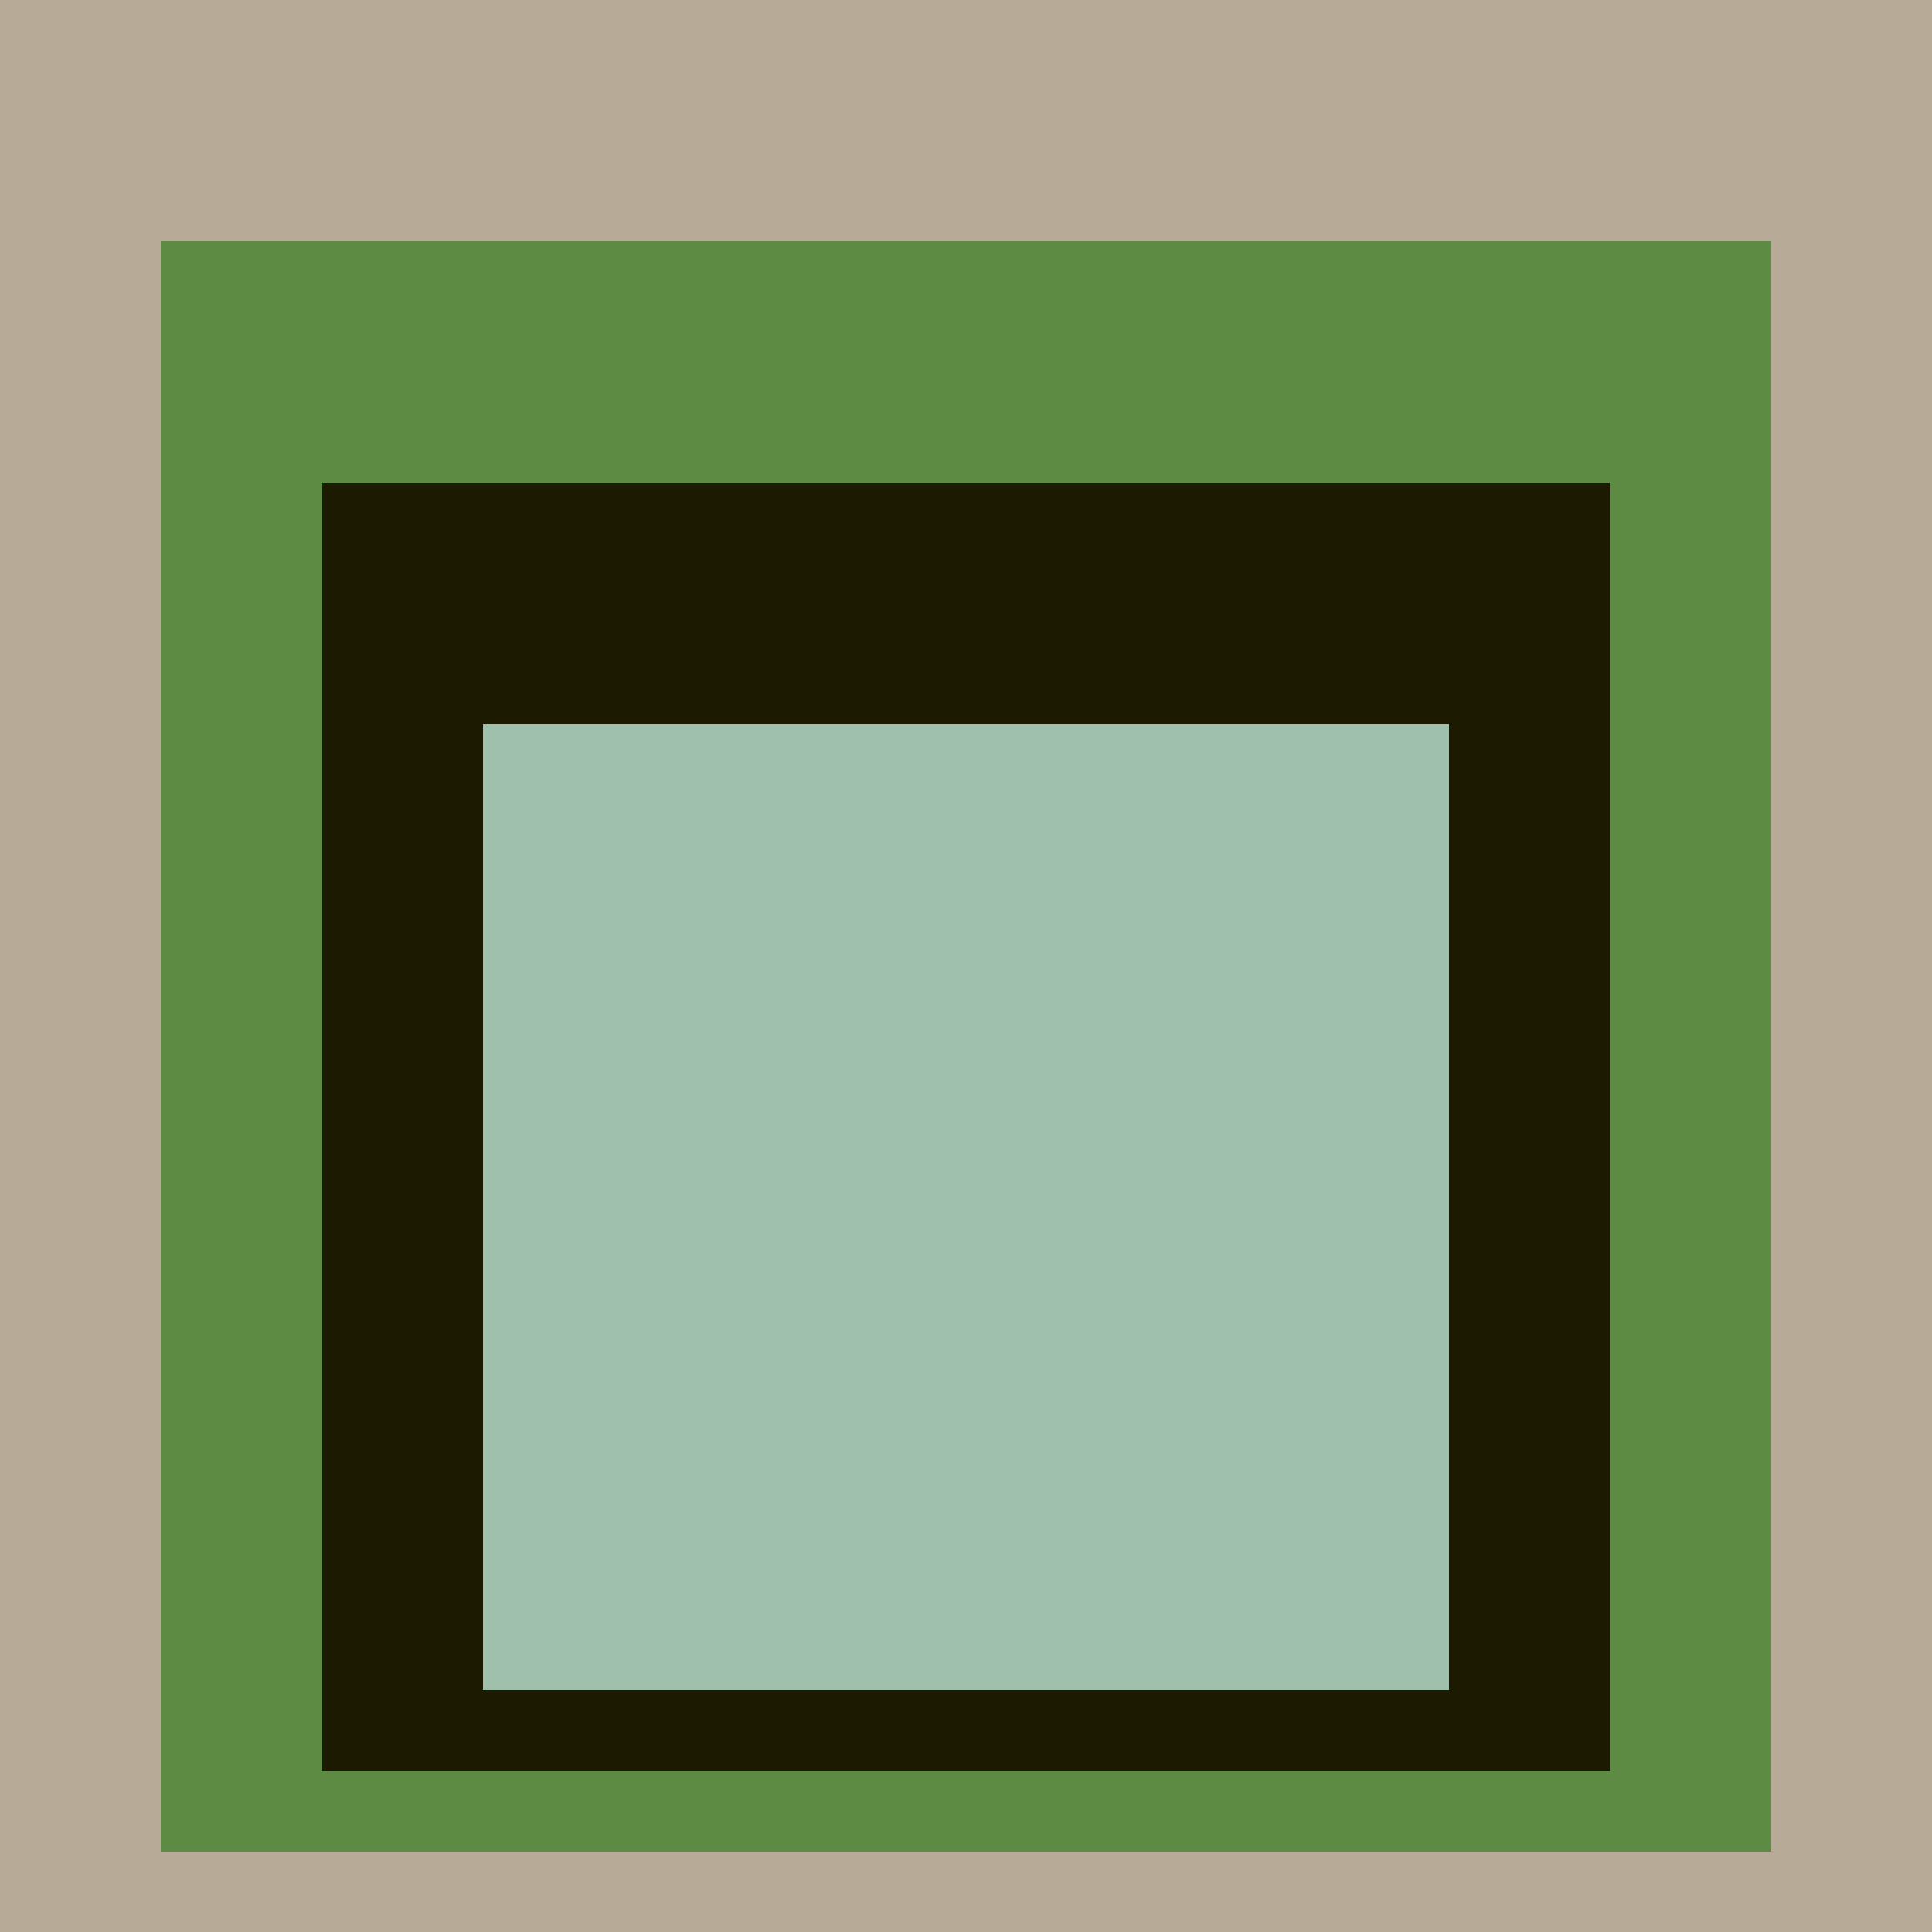
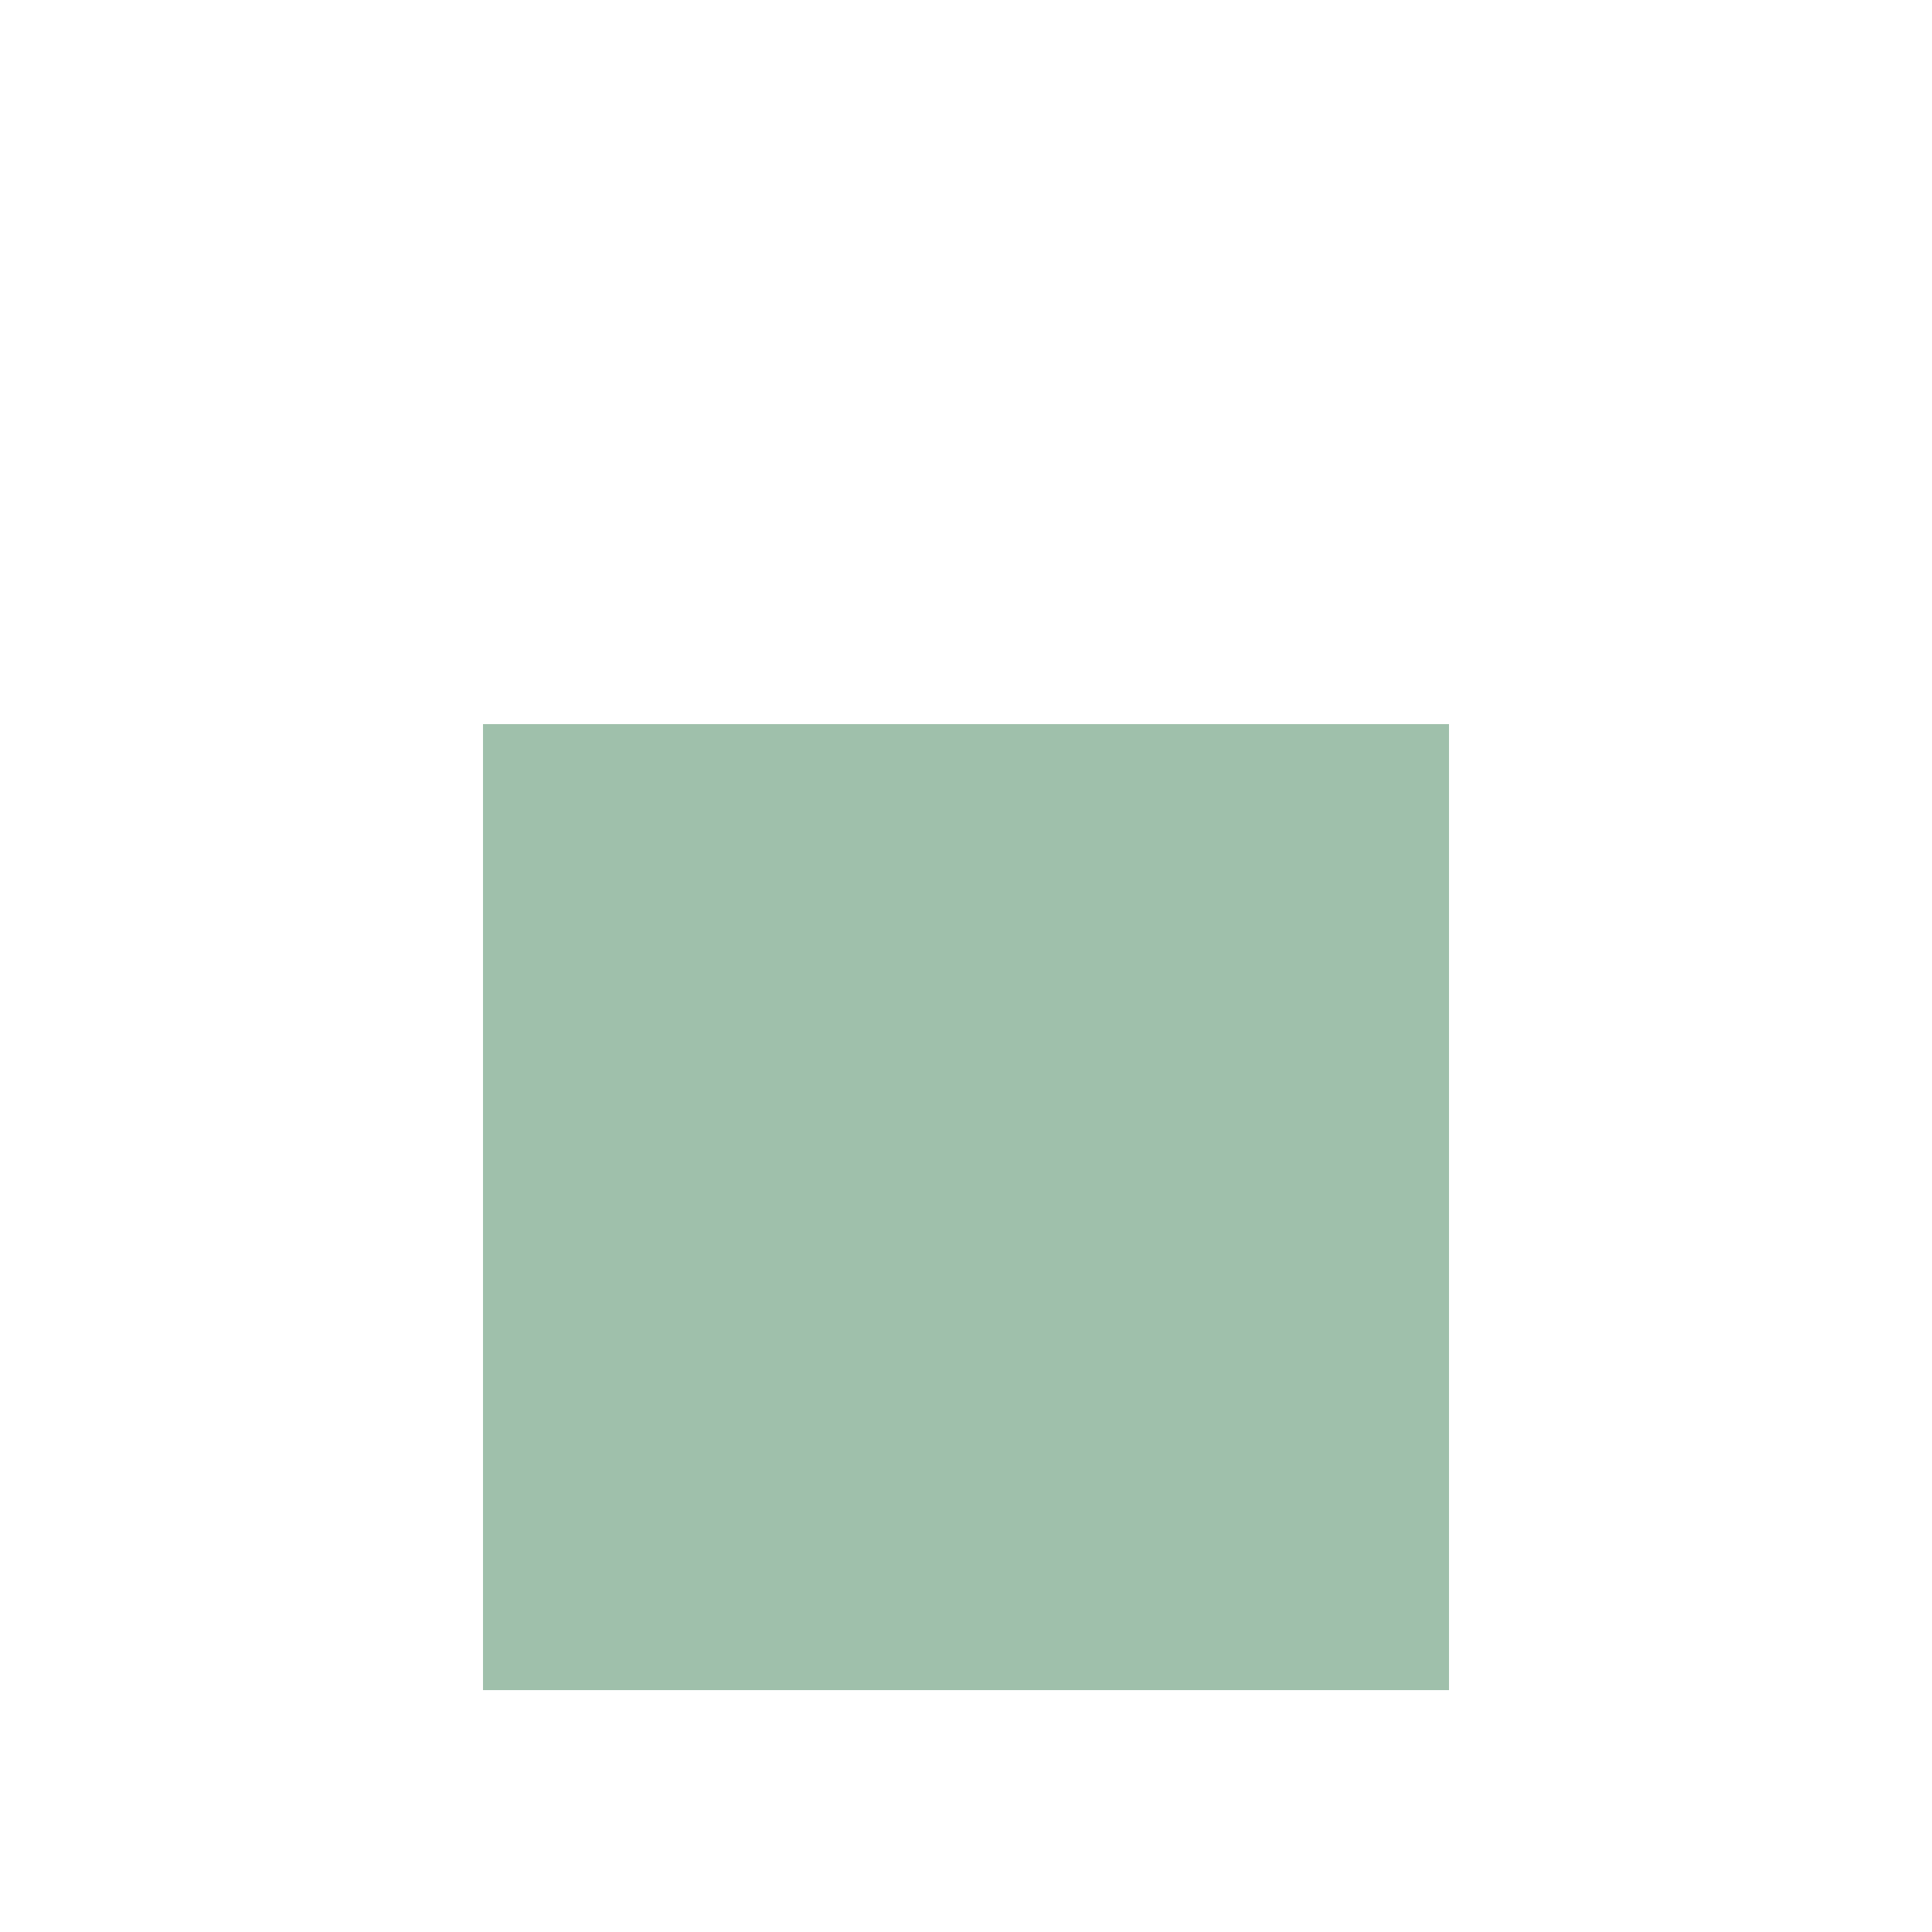
<svg xmlns="http://www.w3.org/2000/svg" class="big visible" width="1200" height="1200" shape-rendering="crispEdges" viewBox="0 0 24 24" version="1.1">
-   <rect class="b" width="24" height="24" x="0" y="0" fill="#b7ab98" />
-   <rect class="b" width="20" height="20" x="2" y="3" fill="#5d8b43" />
-   <rect class="b" width="16" height="16" x="4" y="6" fill="#1c1a00" />
  <rect class="b" width="12" height="12" x="6" y="9" fill="#9fc0ab" />
</svg>